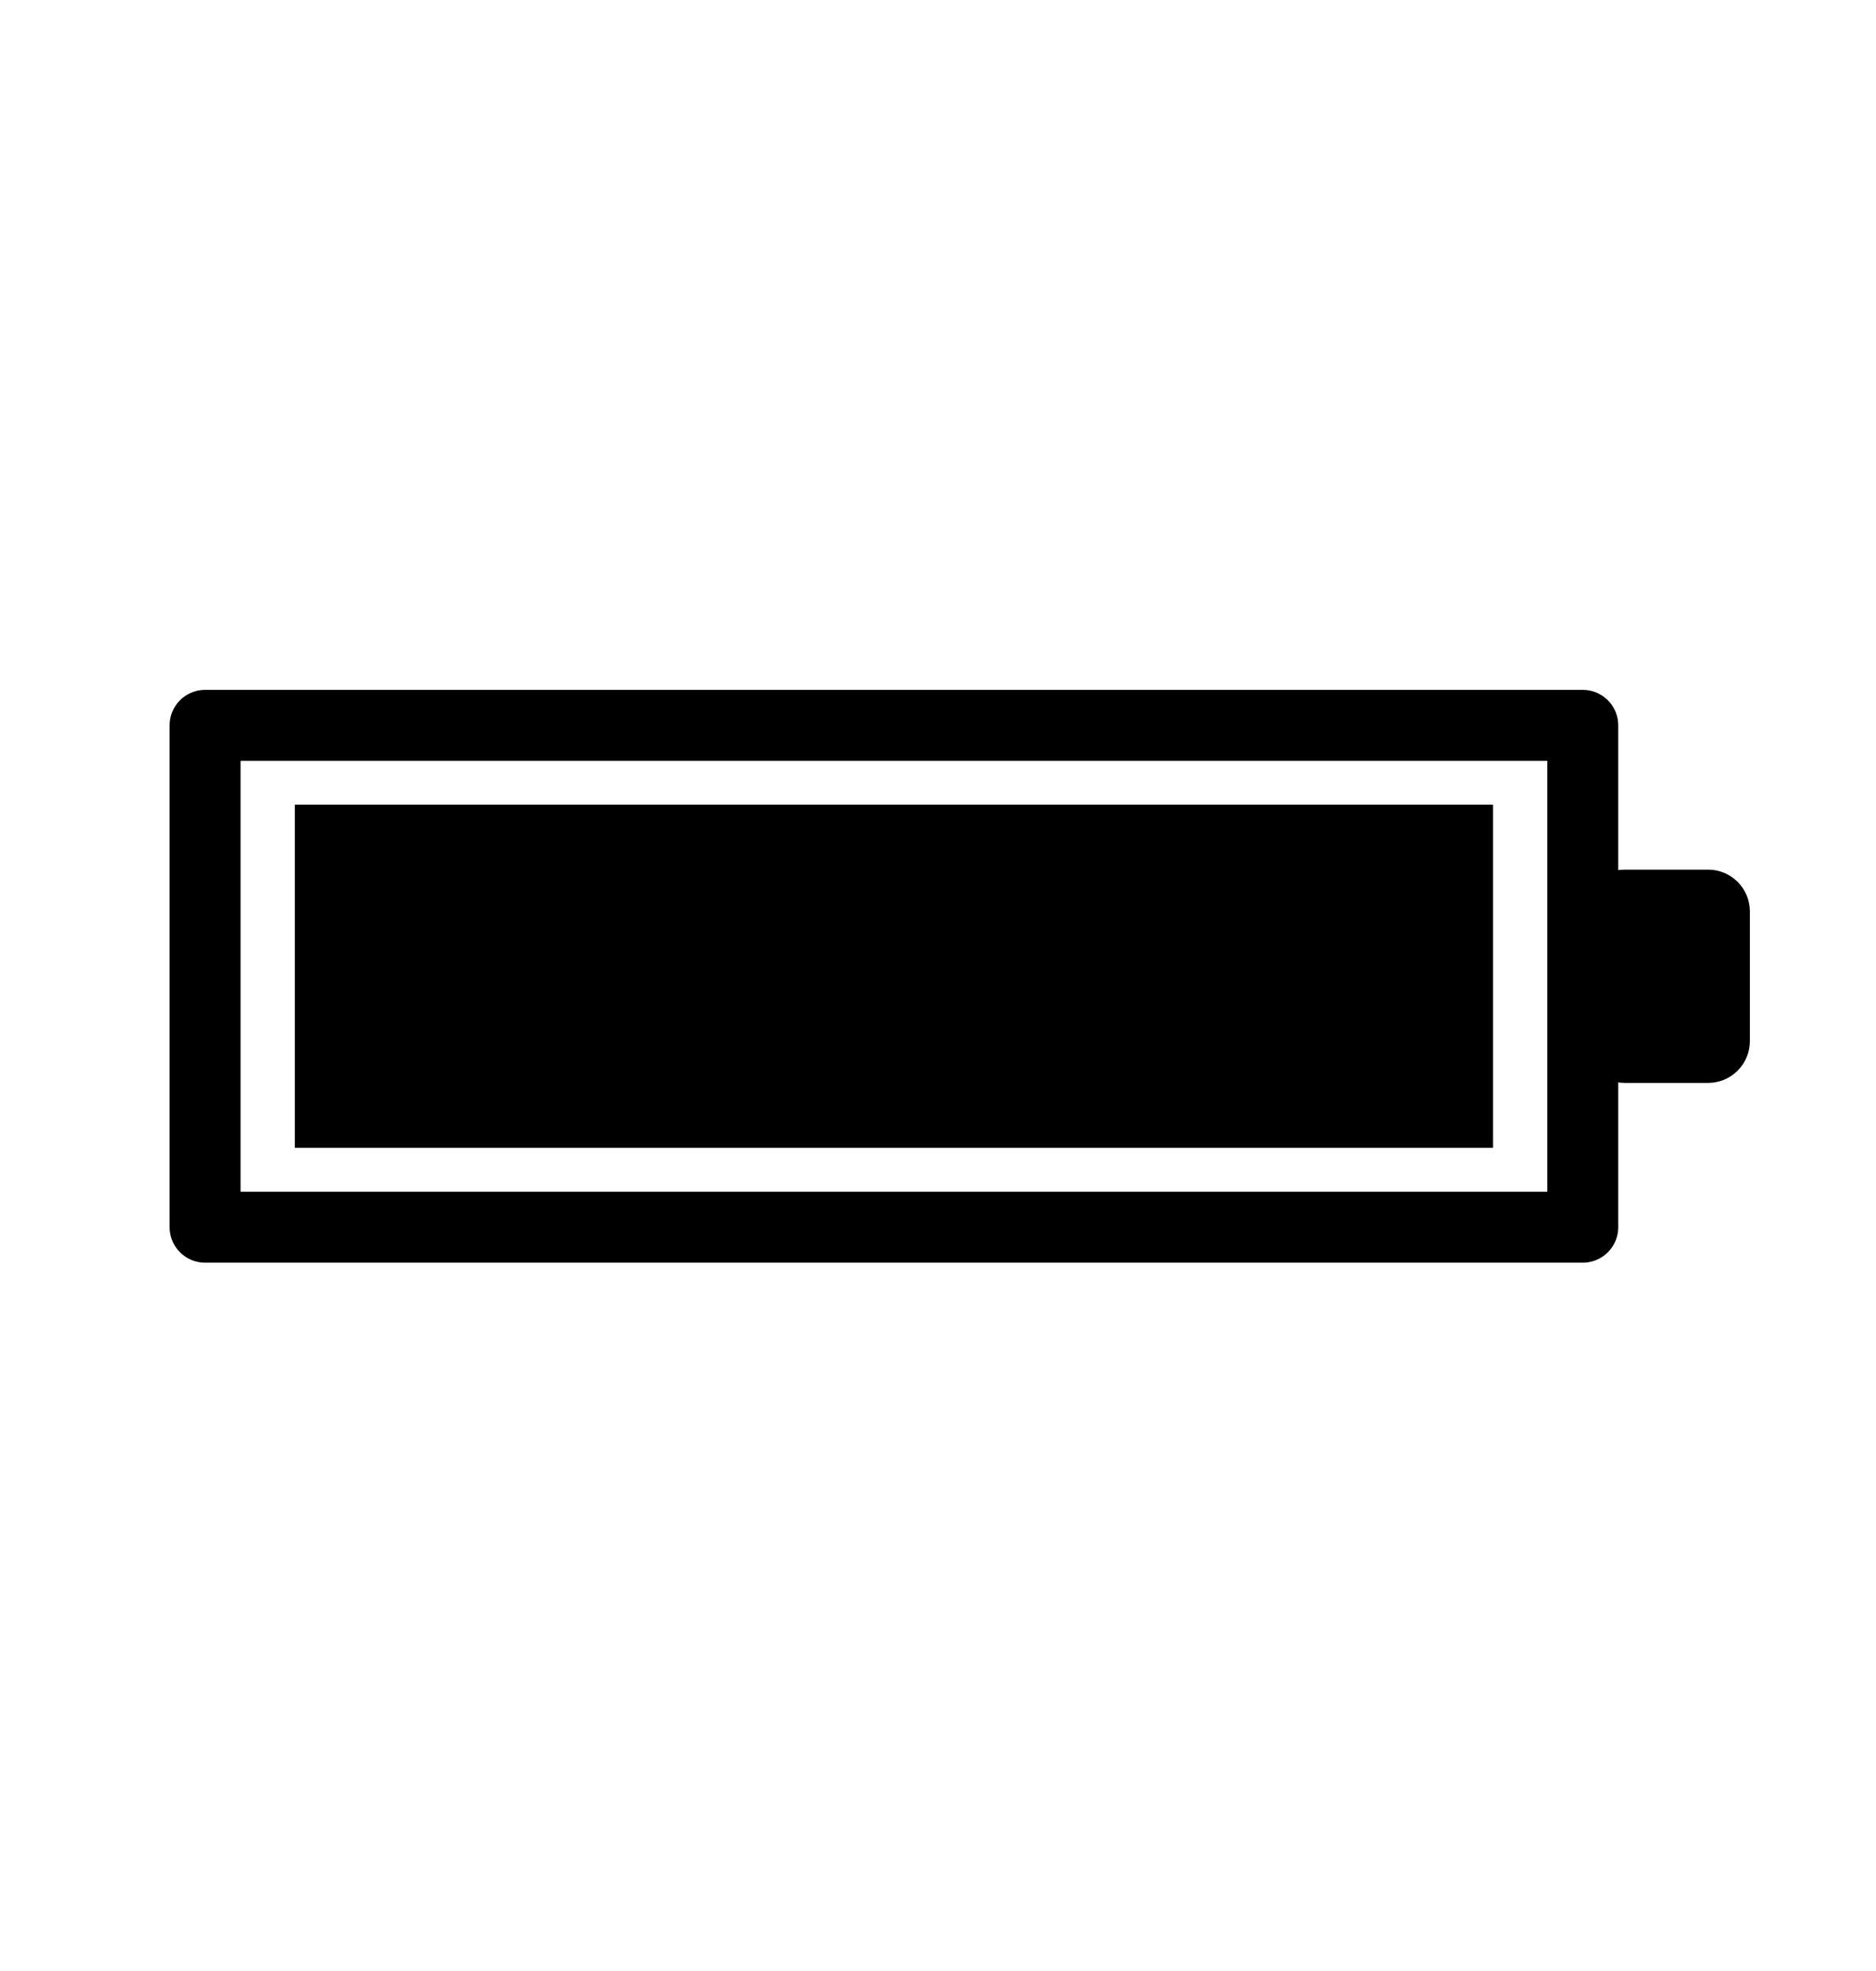
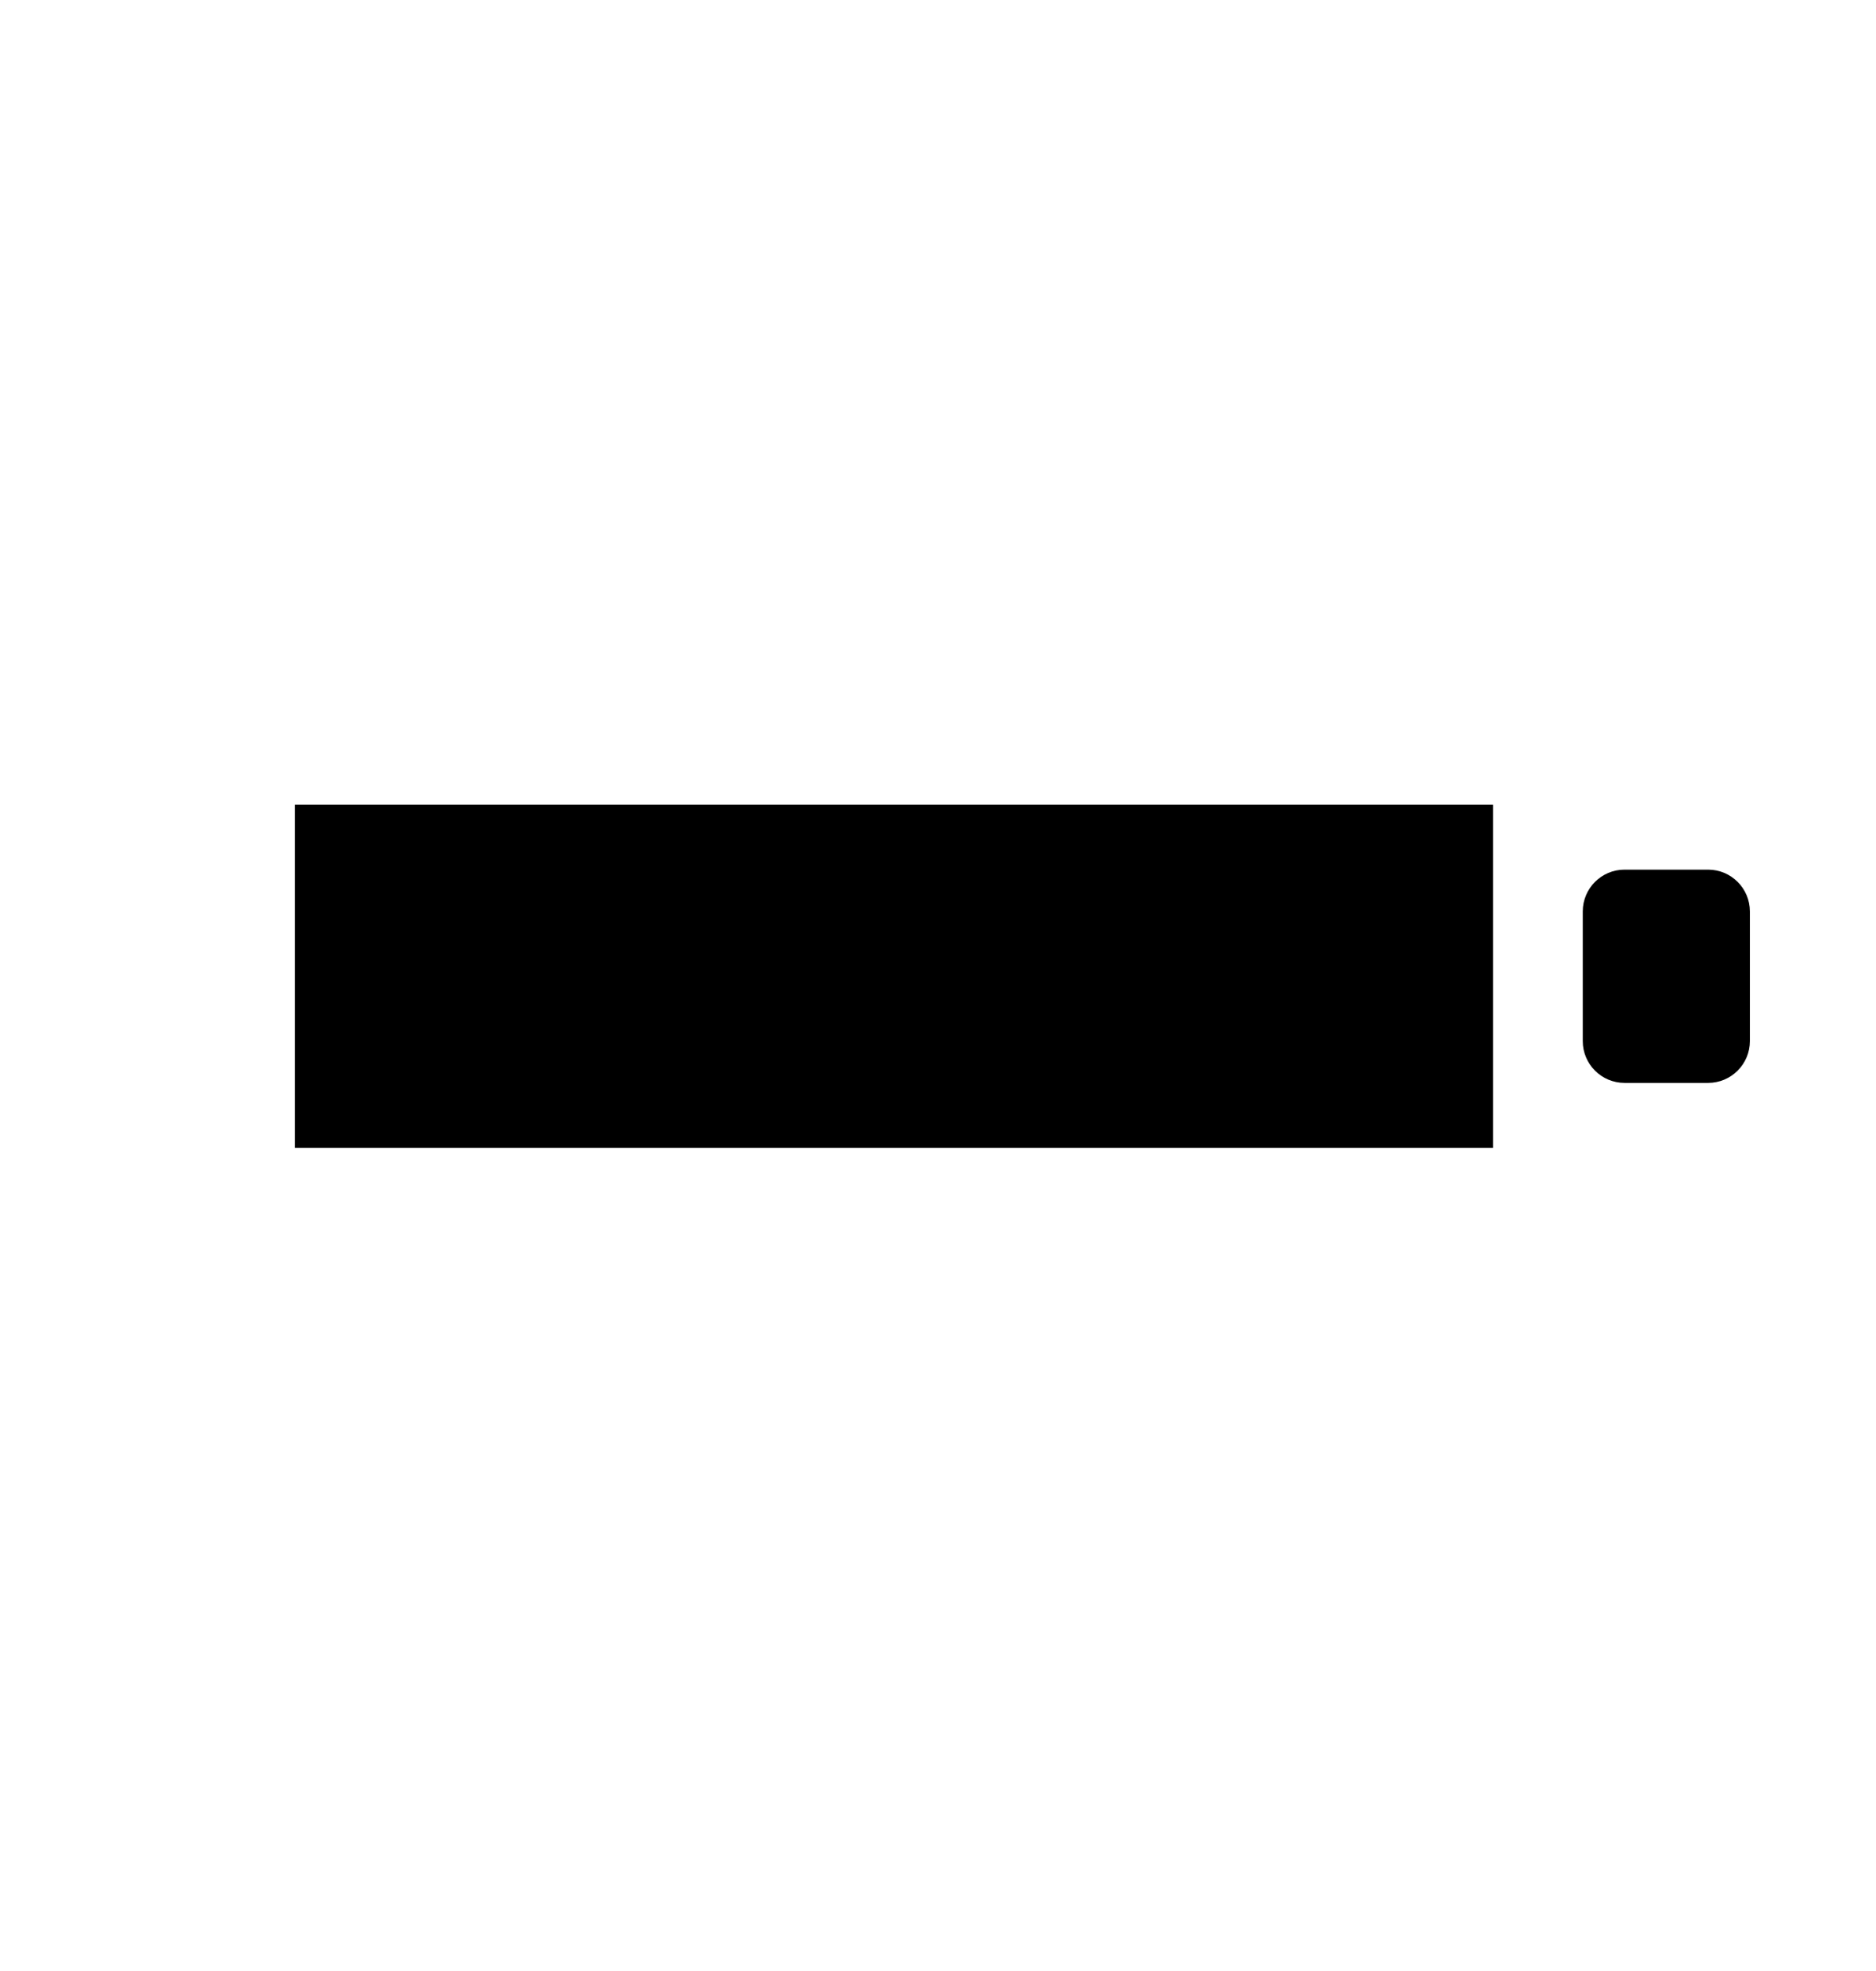
- <svg xmlns="http://www.w3.org/2000/svg" xmlns:ns1="http://www.serif.com/" width="119px" height="125px" version="1.1" xml:space="preserve" style="fill-rule:evenodd;clip-rule:evenodd;stroke-linecap:round;stroke-linejoin:round;stroke-miterlimit:1.5;">
-   <rect id="Artboard-1" ns1:id="Artboard 1" x="0" y="0" width="118.154" height="124.023" style="fill:none;" />
+ <svg xmlns="http://www.w3.org/2000/svg" width="119px" height="125px" version="1.1" xml:space="preserve" style="fill-rule:evenodd;clip-rule:evenodd;stroke-linecap:round;stroke-linejoin:round;stroke-miterlimit:1.5;">
  <g id="bateria">
-     <rect x="13.009" y="46" width="87.39" height="31.827" style="fill:none;stroke:#000;stroke-width:4.5px;" />
    <rect x="18.701" y="51.033" width="76.004" height="21.761" />
    <path d="M111,57.802c0,-1.463 -1.188,-2.651 -2.65,-2.651l-5.301,0c-1.463,0 -2.65,1.188 -2.65,2.651l0,8.224c0,1.462 1.187,2.65 2.65,2.65l5.301,0c1.462,0 2.65,-1.188 2.65,-2.65l0,-8.224Z" />
  </g>
</svg>